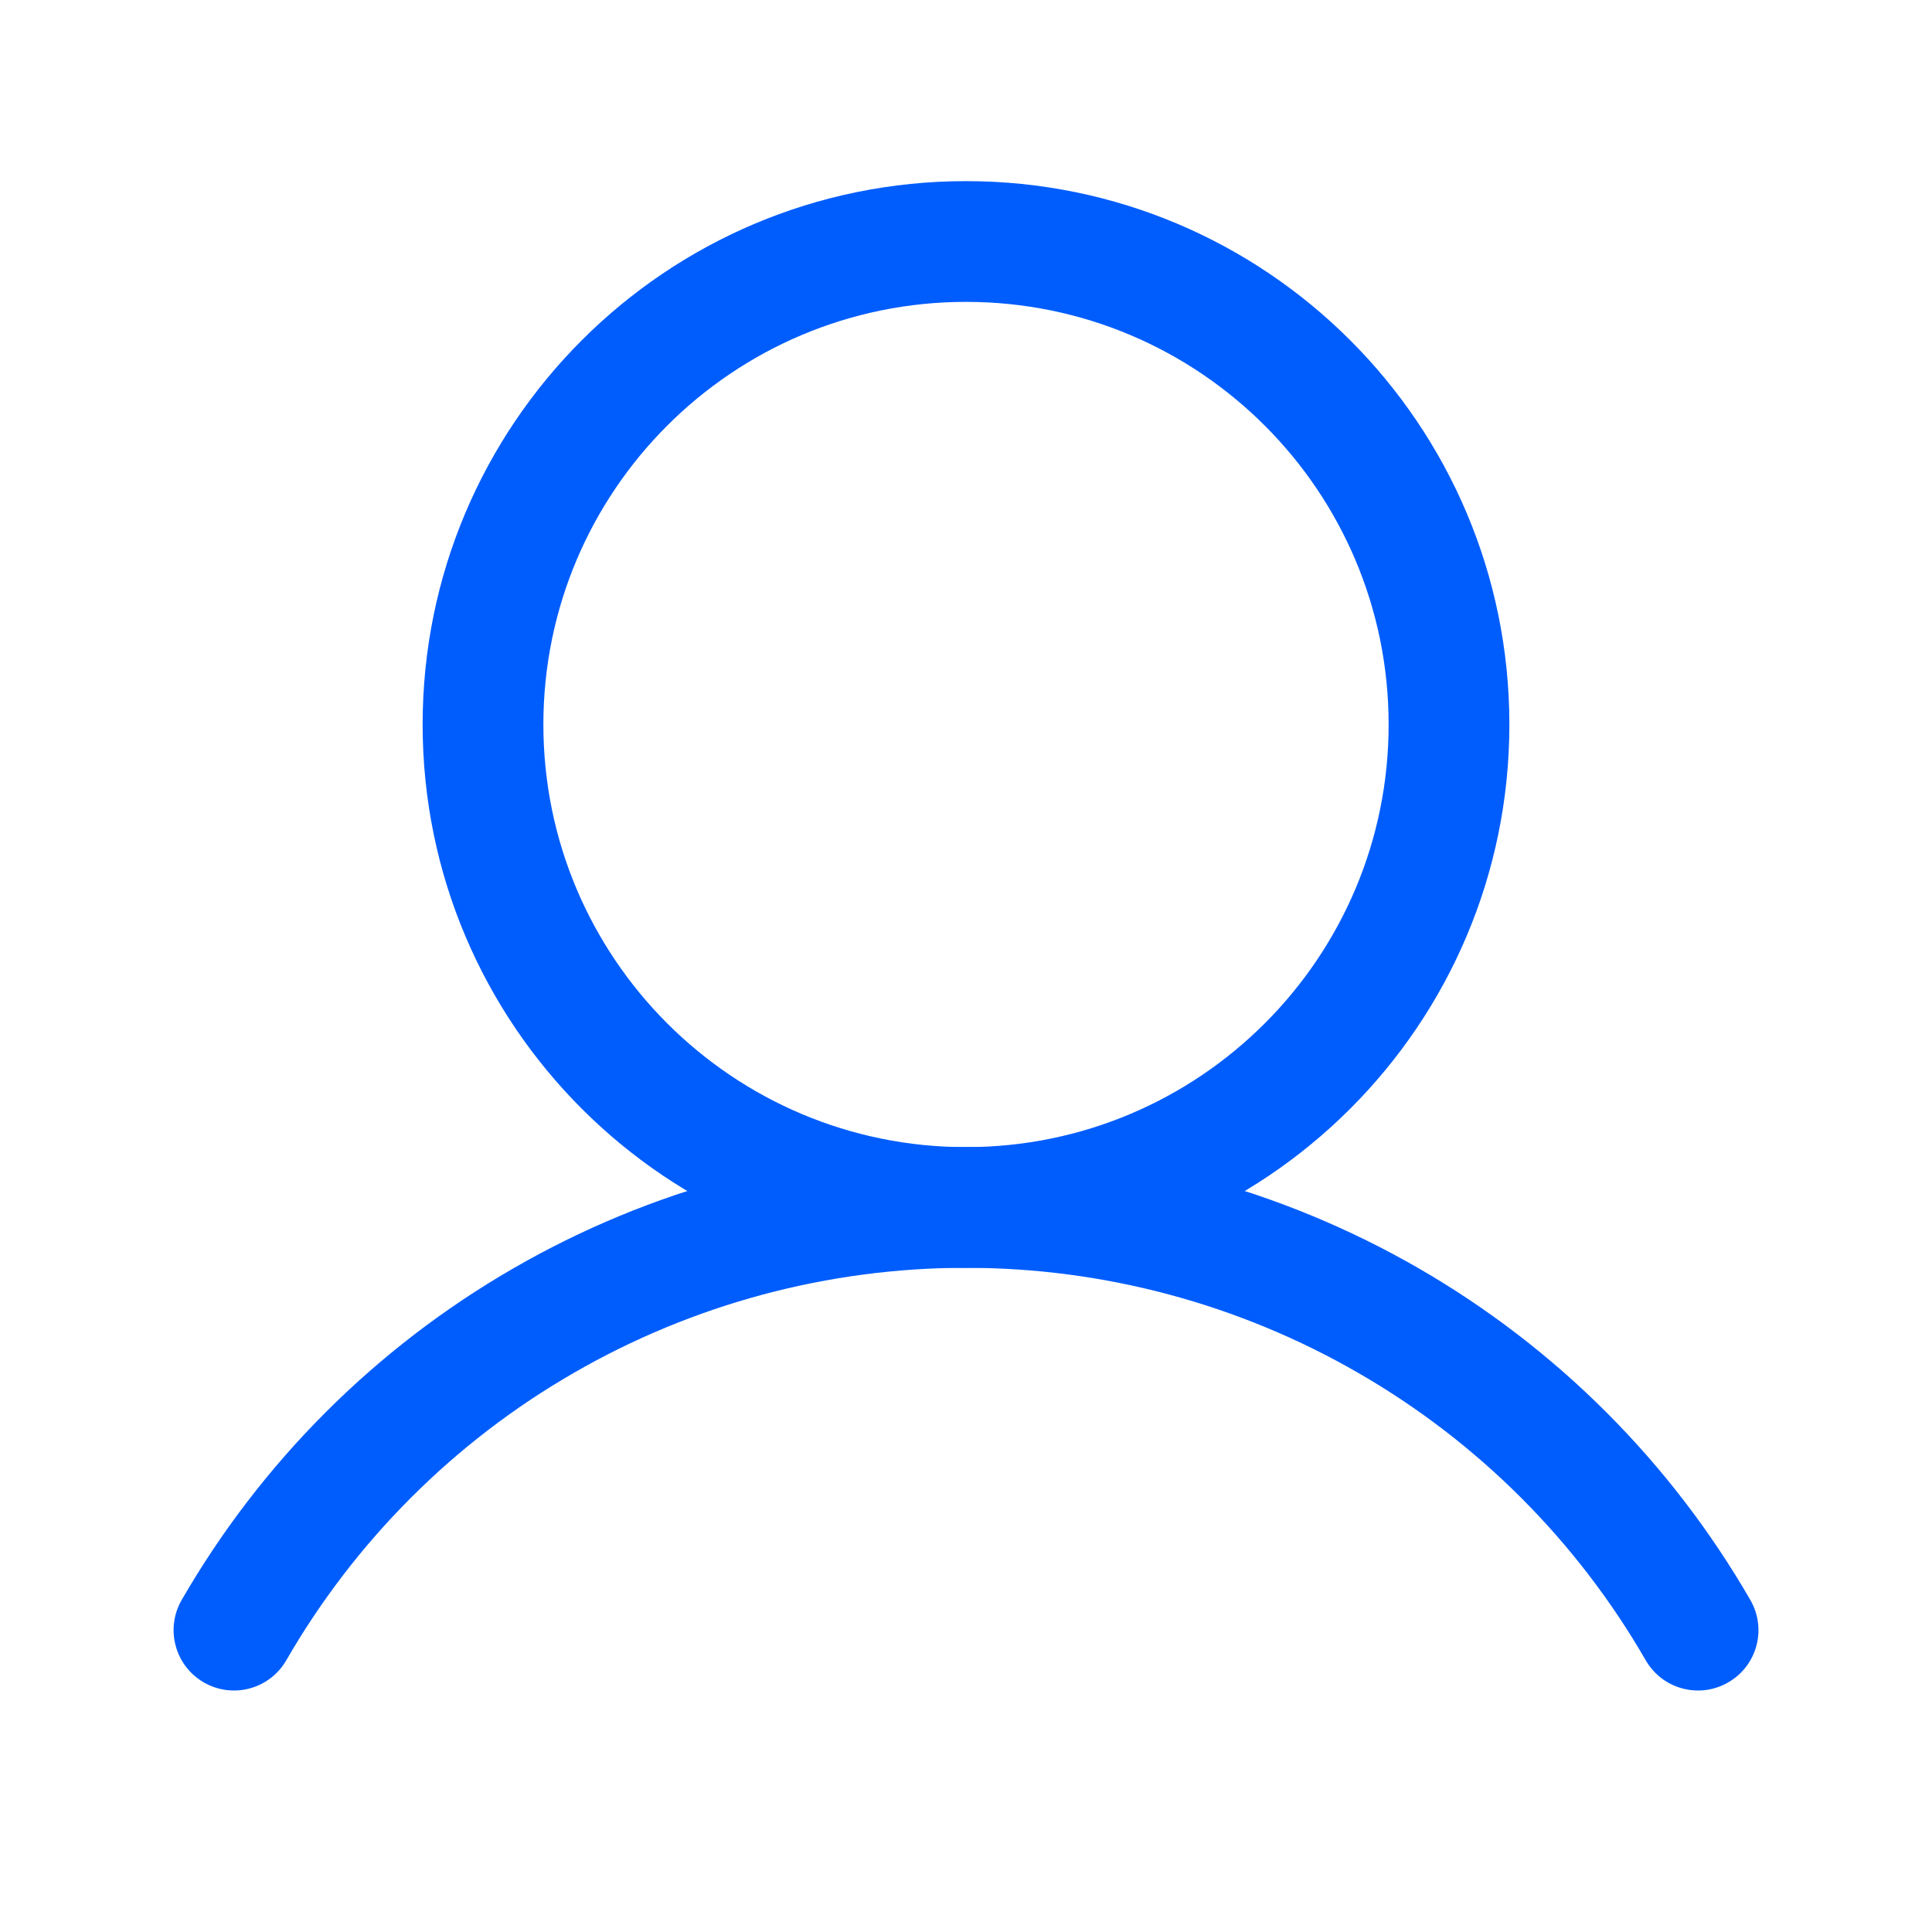
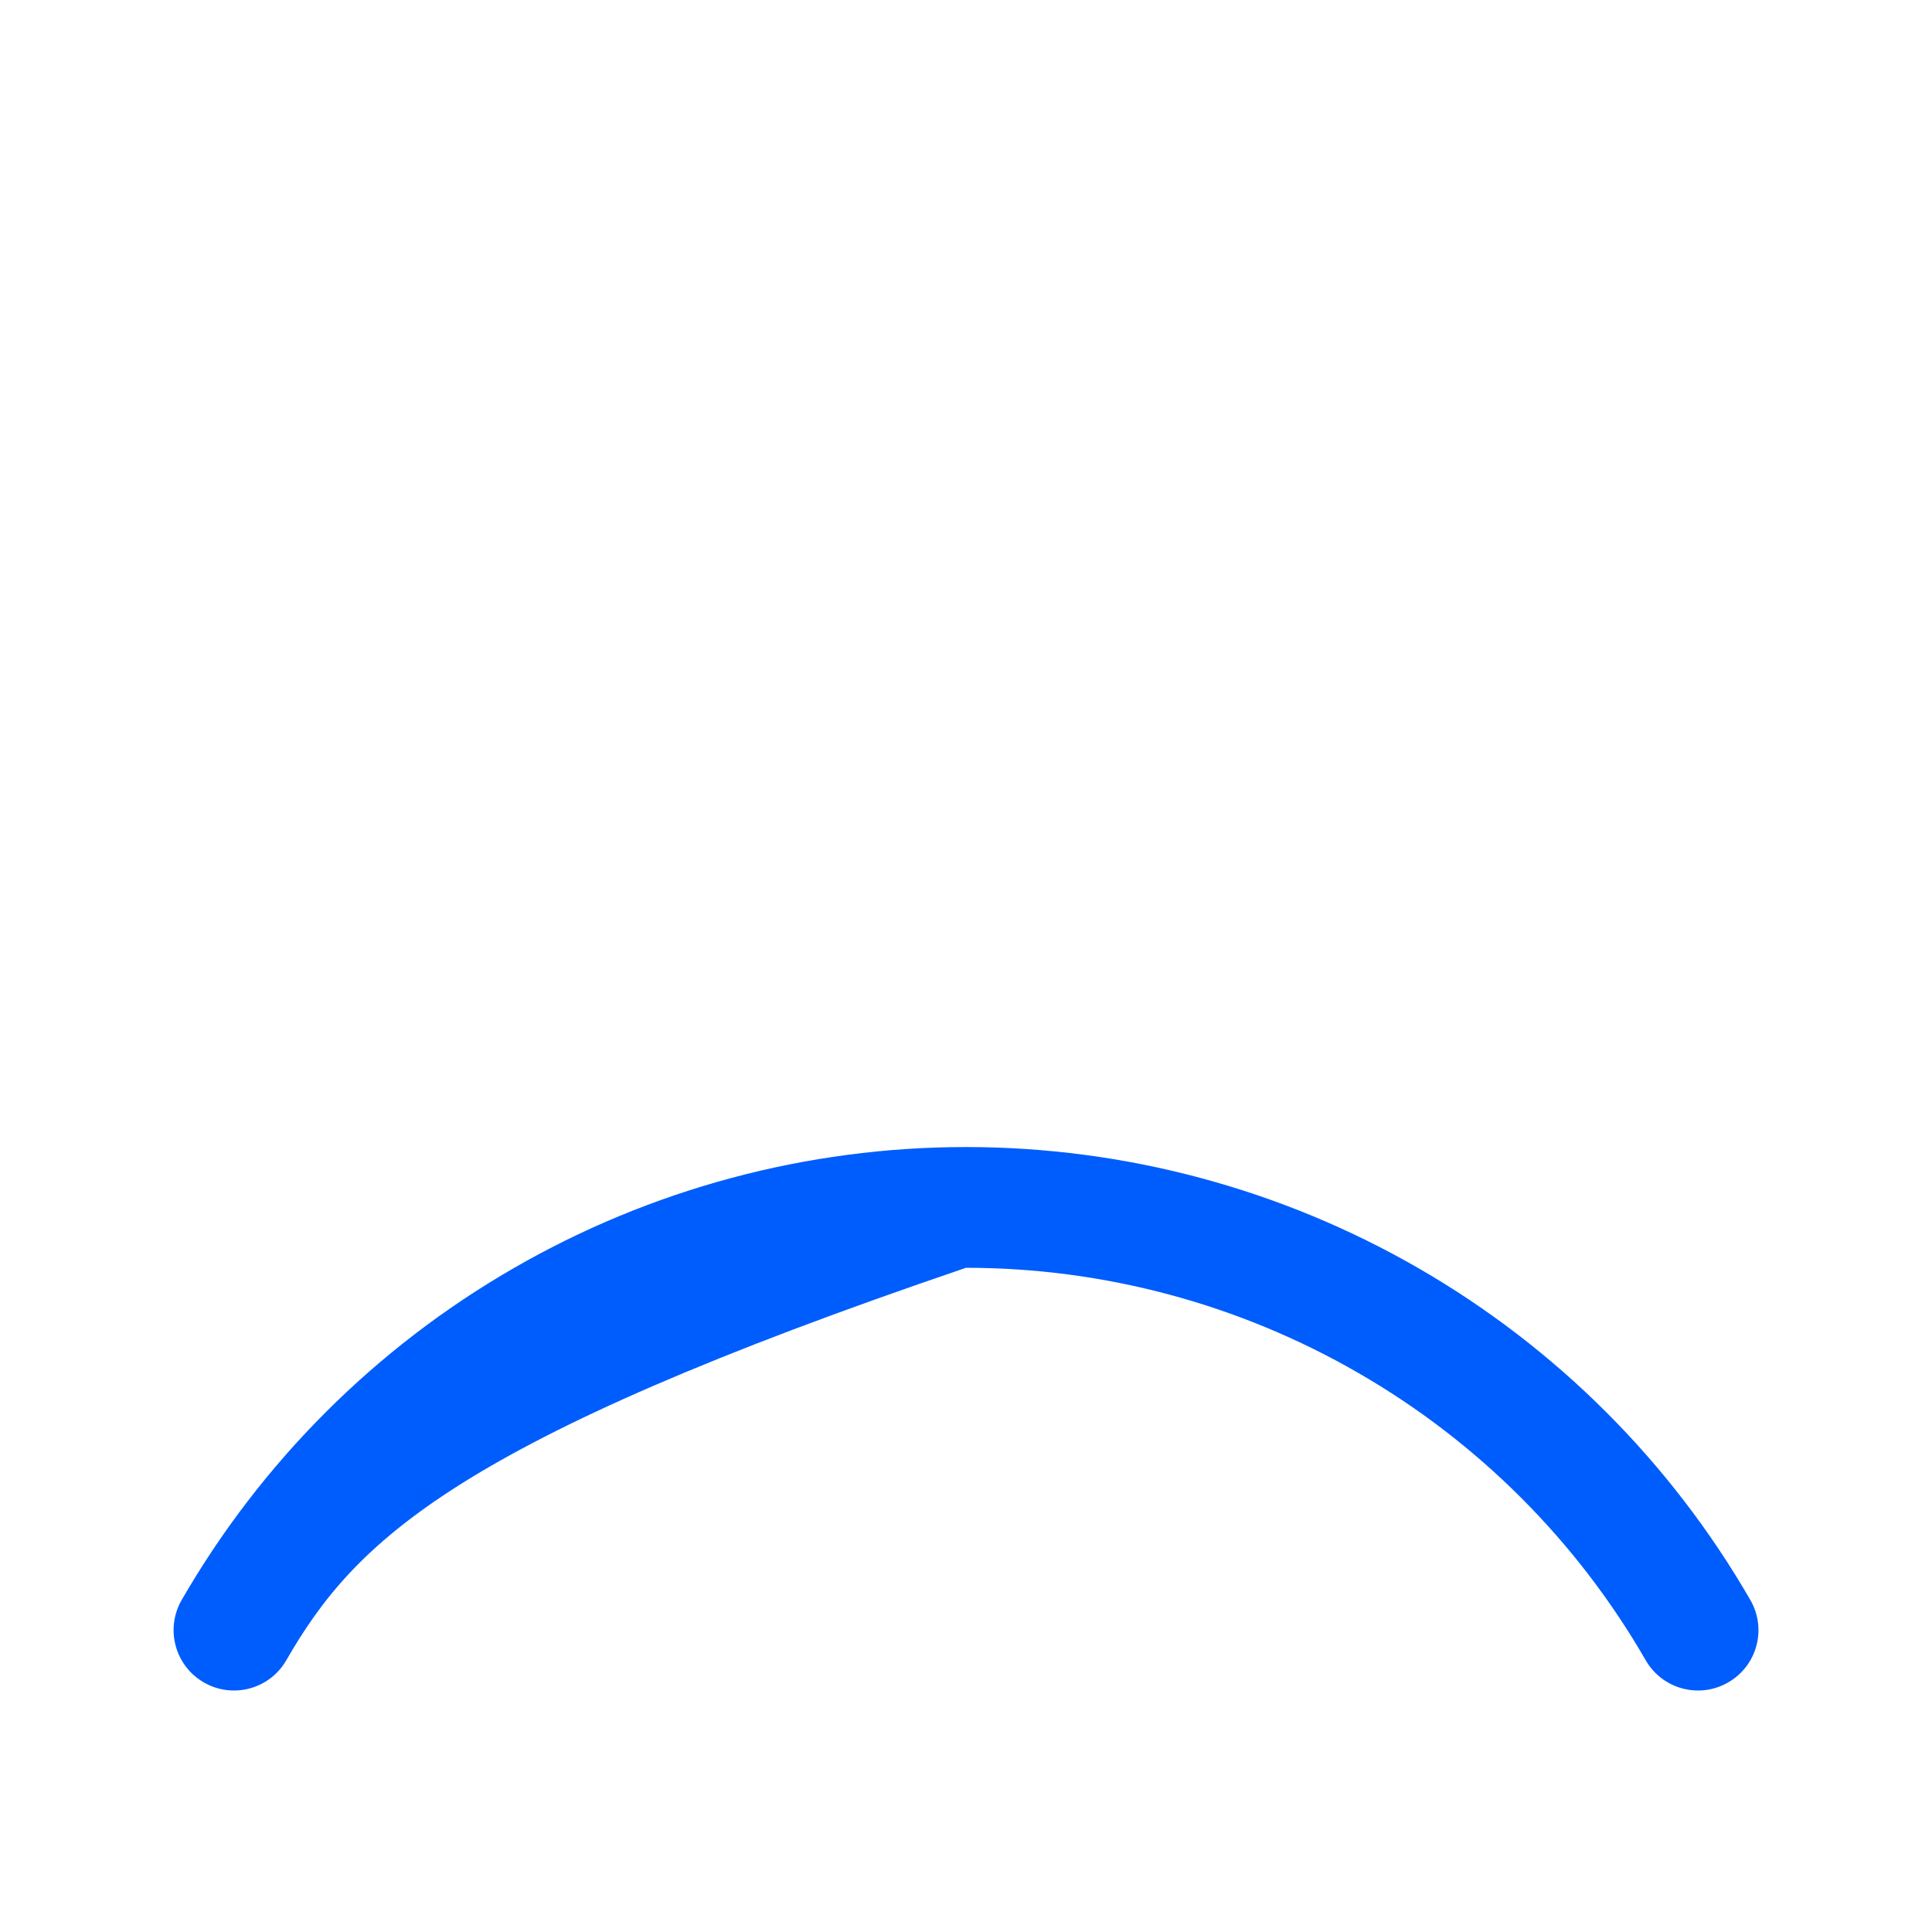
<svg xmlns="http://www.w3.org/2000/svg" width="24" height="24" viewBox="0 0 24 24" fill="none">
-   <path fillRule="evenodd" clipRule="evenodd" d="M12 3.75C9.101 3.75 6.75 6.101 6.75 9C6.75 11.899 9.101 14.25 12 14.25C14.899 14.25 17.25 11.899 17.25 9C17.25 6.101 14.899 3.75 12 3.75ZM5.25 9C5.25 5.272 8.272 2.25 12 2.25C15.728 2.25 18.75 5.272 18.75 9C18.75 12.728 15.728 15.75 12 15.75C8.272 15.75 5.25 12.728 5.25 9Z" fill="#005DFD" />
-   <path fillRule="evenodd" clipRule="evenodd" d="M12 15.749C10.289 15.749 8.607 16.2 7.125 17.056C5.642 17.911 4.412 19.142 3.556 20.625C3.349 20.984 2.89 21.107 2.531 20.899C2.173 20.692 2.05 20.234 2.257 19.875C3.244 18.165 4.664 16.744 6.375 15.757C8.085 14.769 10.025 14.249 12 14.249C13.975 14.249 15.915 14.769 17.626 15.757C19.336 16.744 20.756 18.165 21.743 19.875C21.951 20.234 21.828 20.692 21.469 20.899C21.11 21.107 20.651 20.984 20.444 20.625C19.589 19.142 18.358 17.911 16.875 17.056C15.393 16.2 13.712 15.749 12 15.749Z" fill="#005DFD" />
+   <path fillRule="evenodd" clipRule="evenodd" d="M12 15.749C5.642 17.911 4.412 19.142 3.556 20.625C3.349 20.984 2.89 21.107 2.531 20.899C2.173 20.692 2.05 20.234 2.257 19.875C3.244 18.165 4.664 16.744 6.375 15.757C8.085 14.769 10.025 14.249 12 14.249C13.975 14.249 15.915 14.769 17.626 15.757C19.336 16.744 20.756 18.165 21.743 19.875C21.951 20.234 21.828 20.692 21.469 20.899C21.11 21.107 20.651 20.984 20.444 20.625C19.589 19.142 18.358 17.911 16.875 17.056C15.393 16.2 13.712 15.749 12 15.749Z" fill="#005DFD" />
</svg>